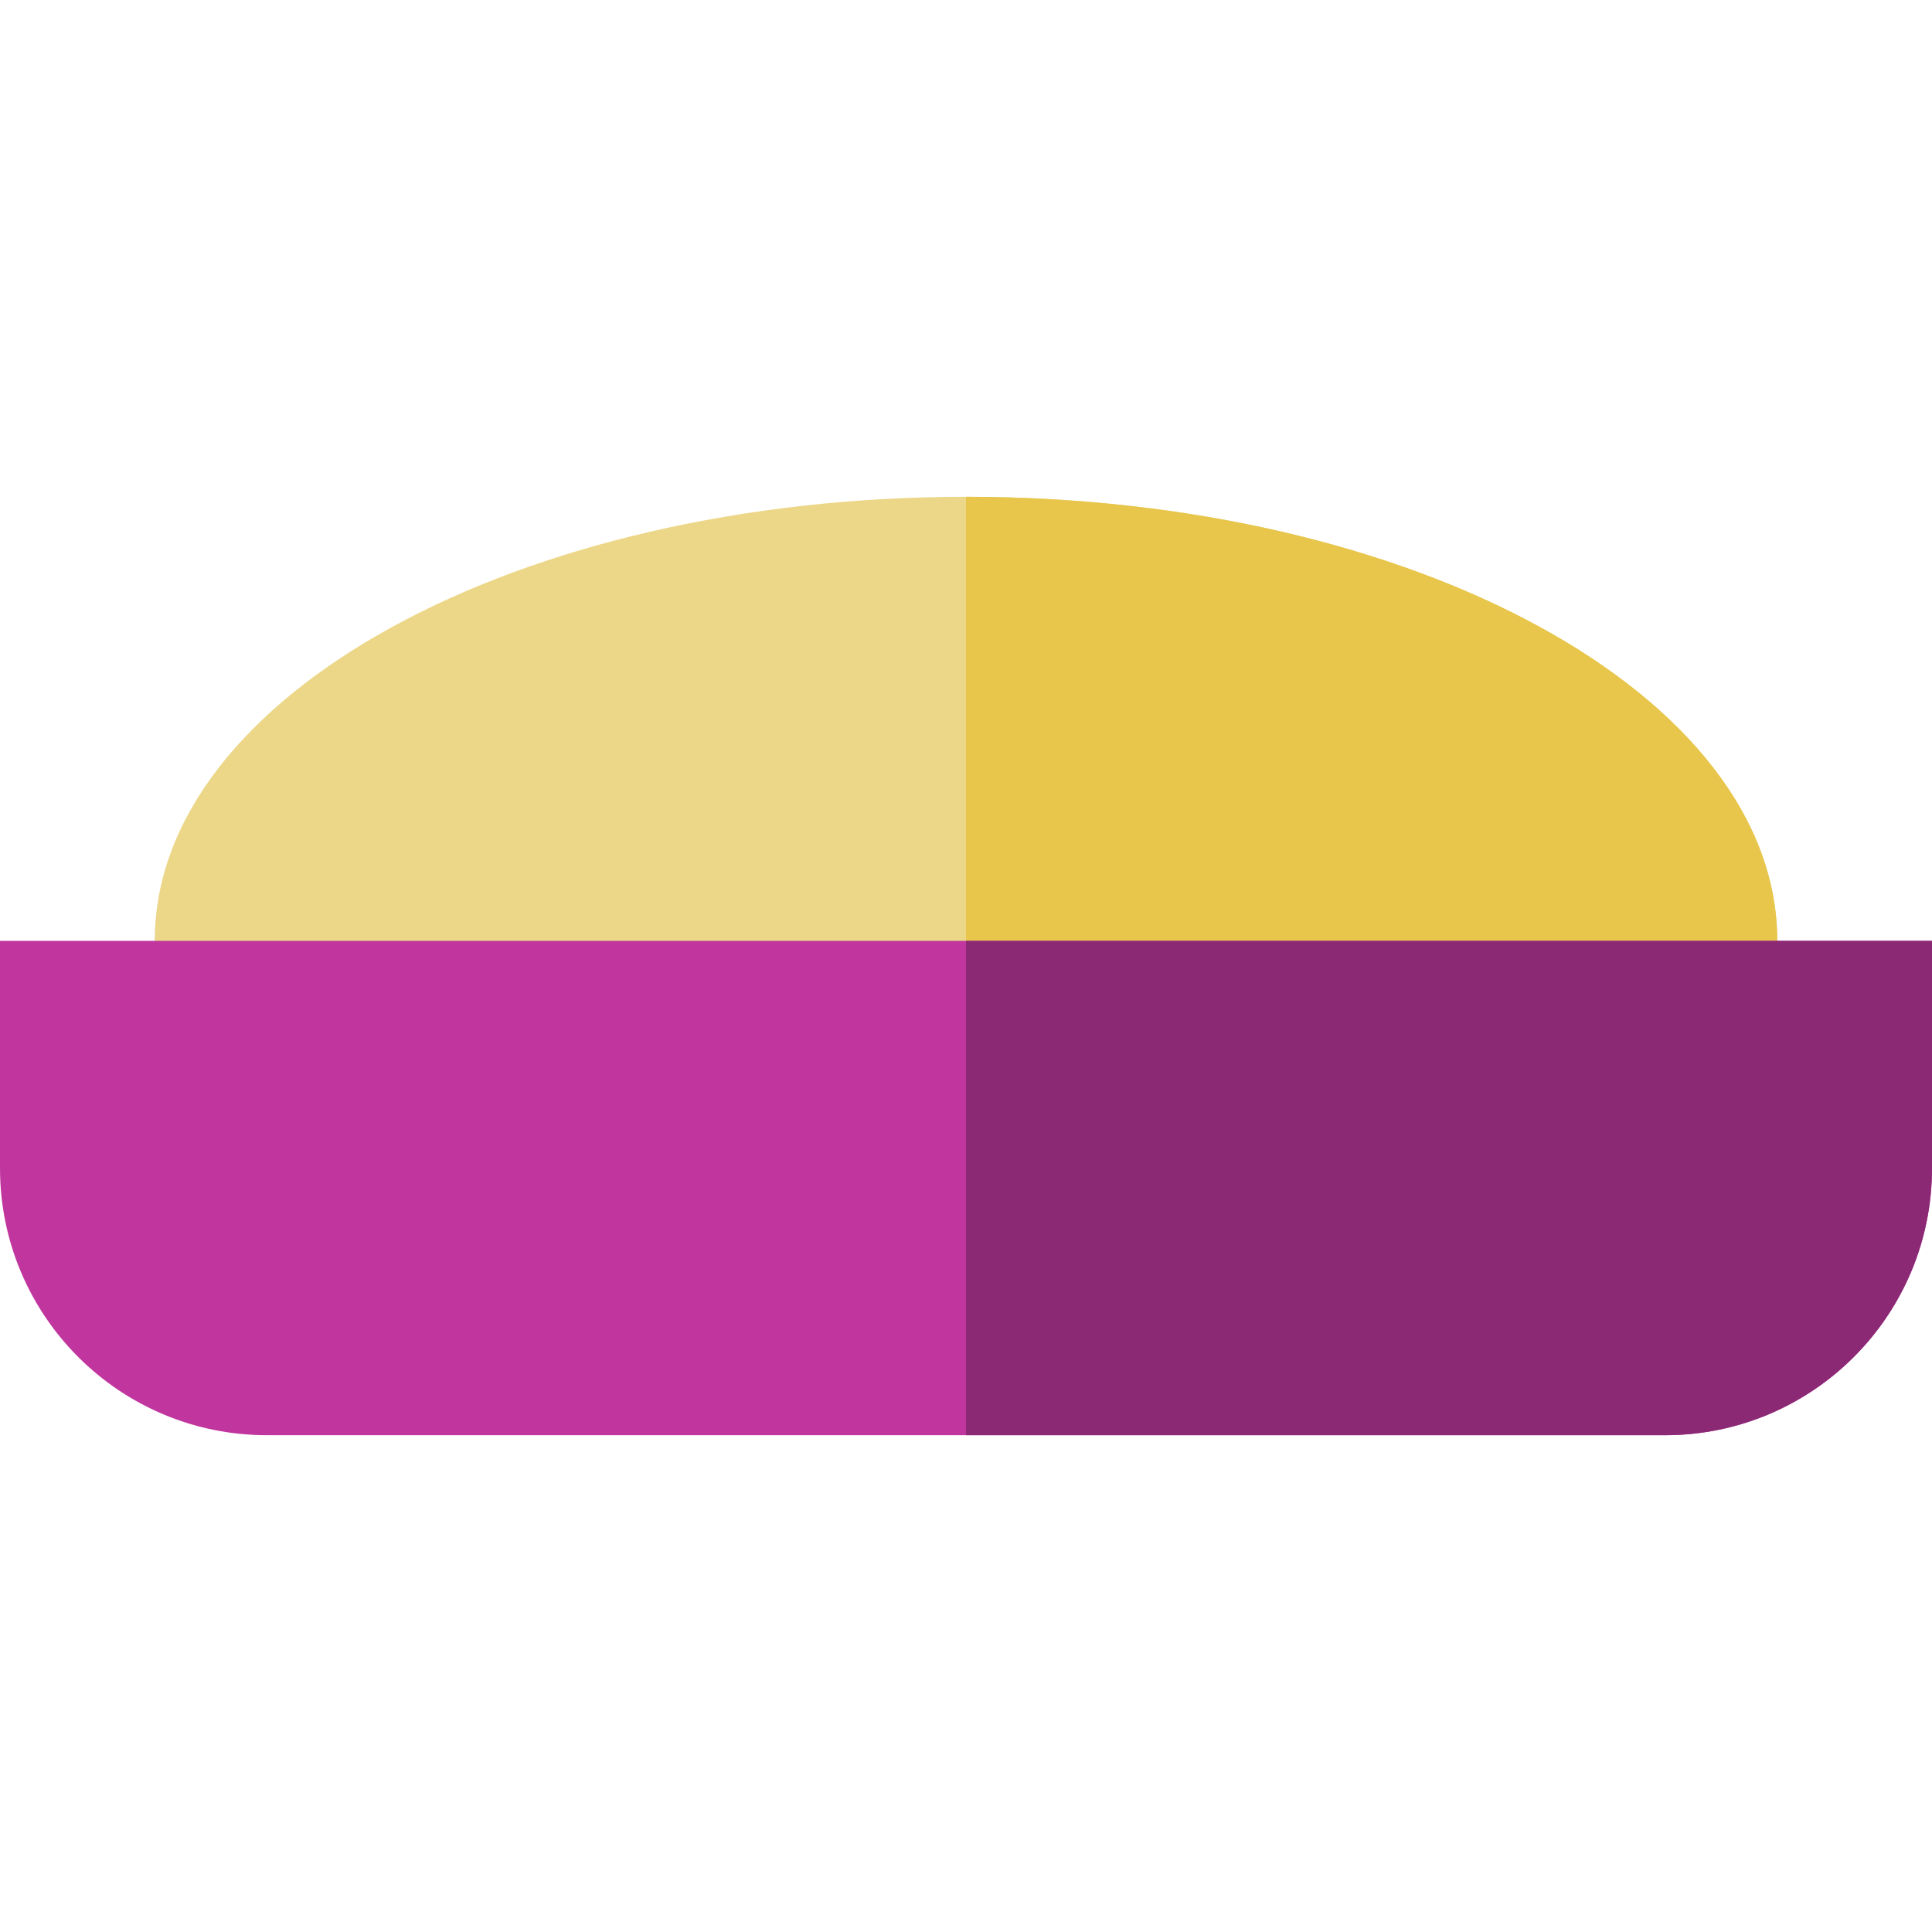
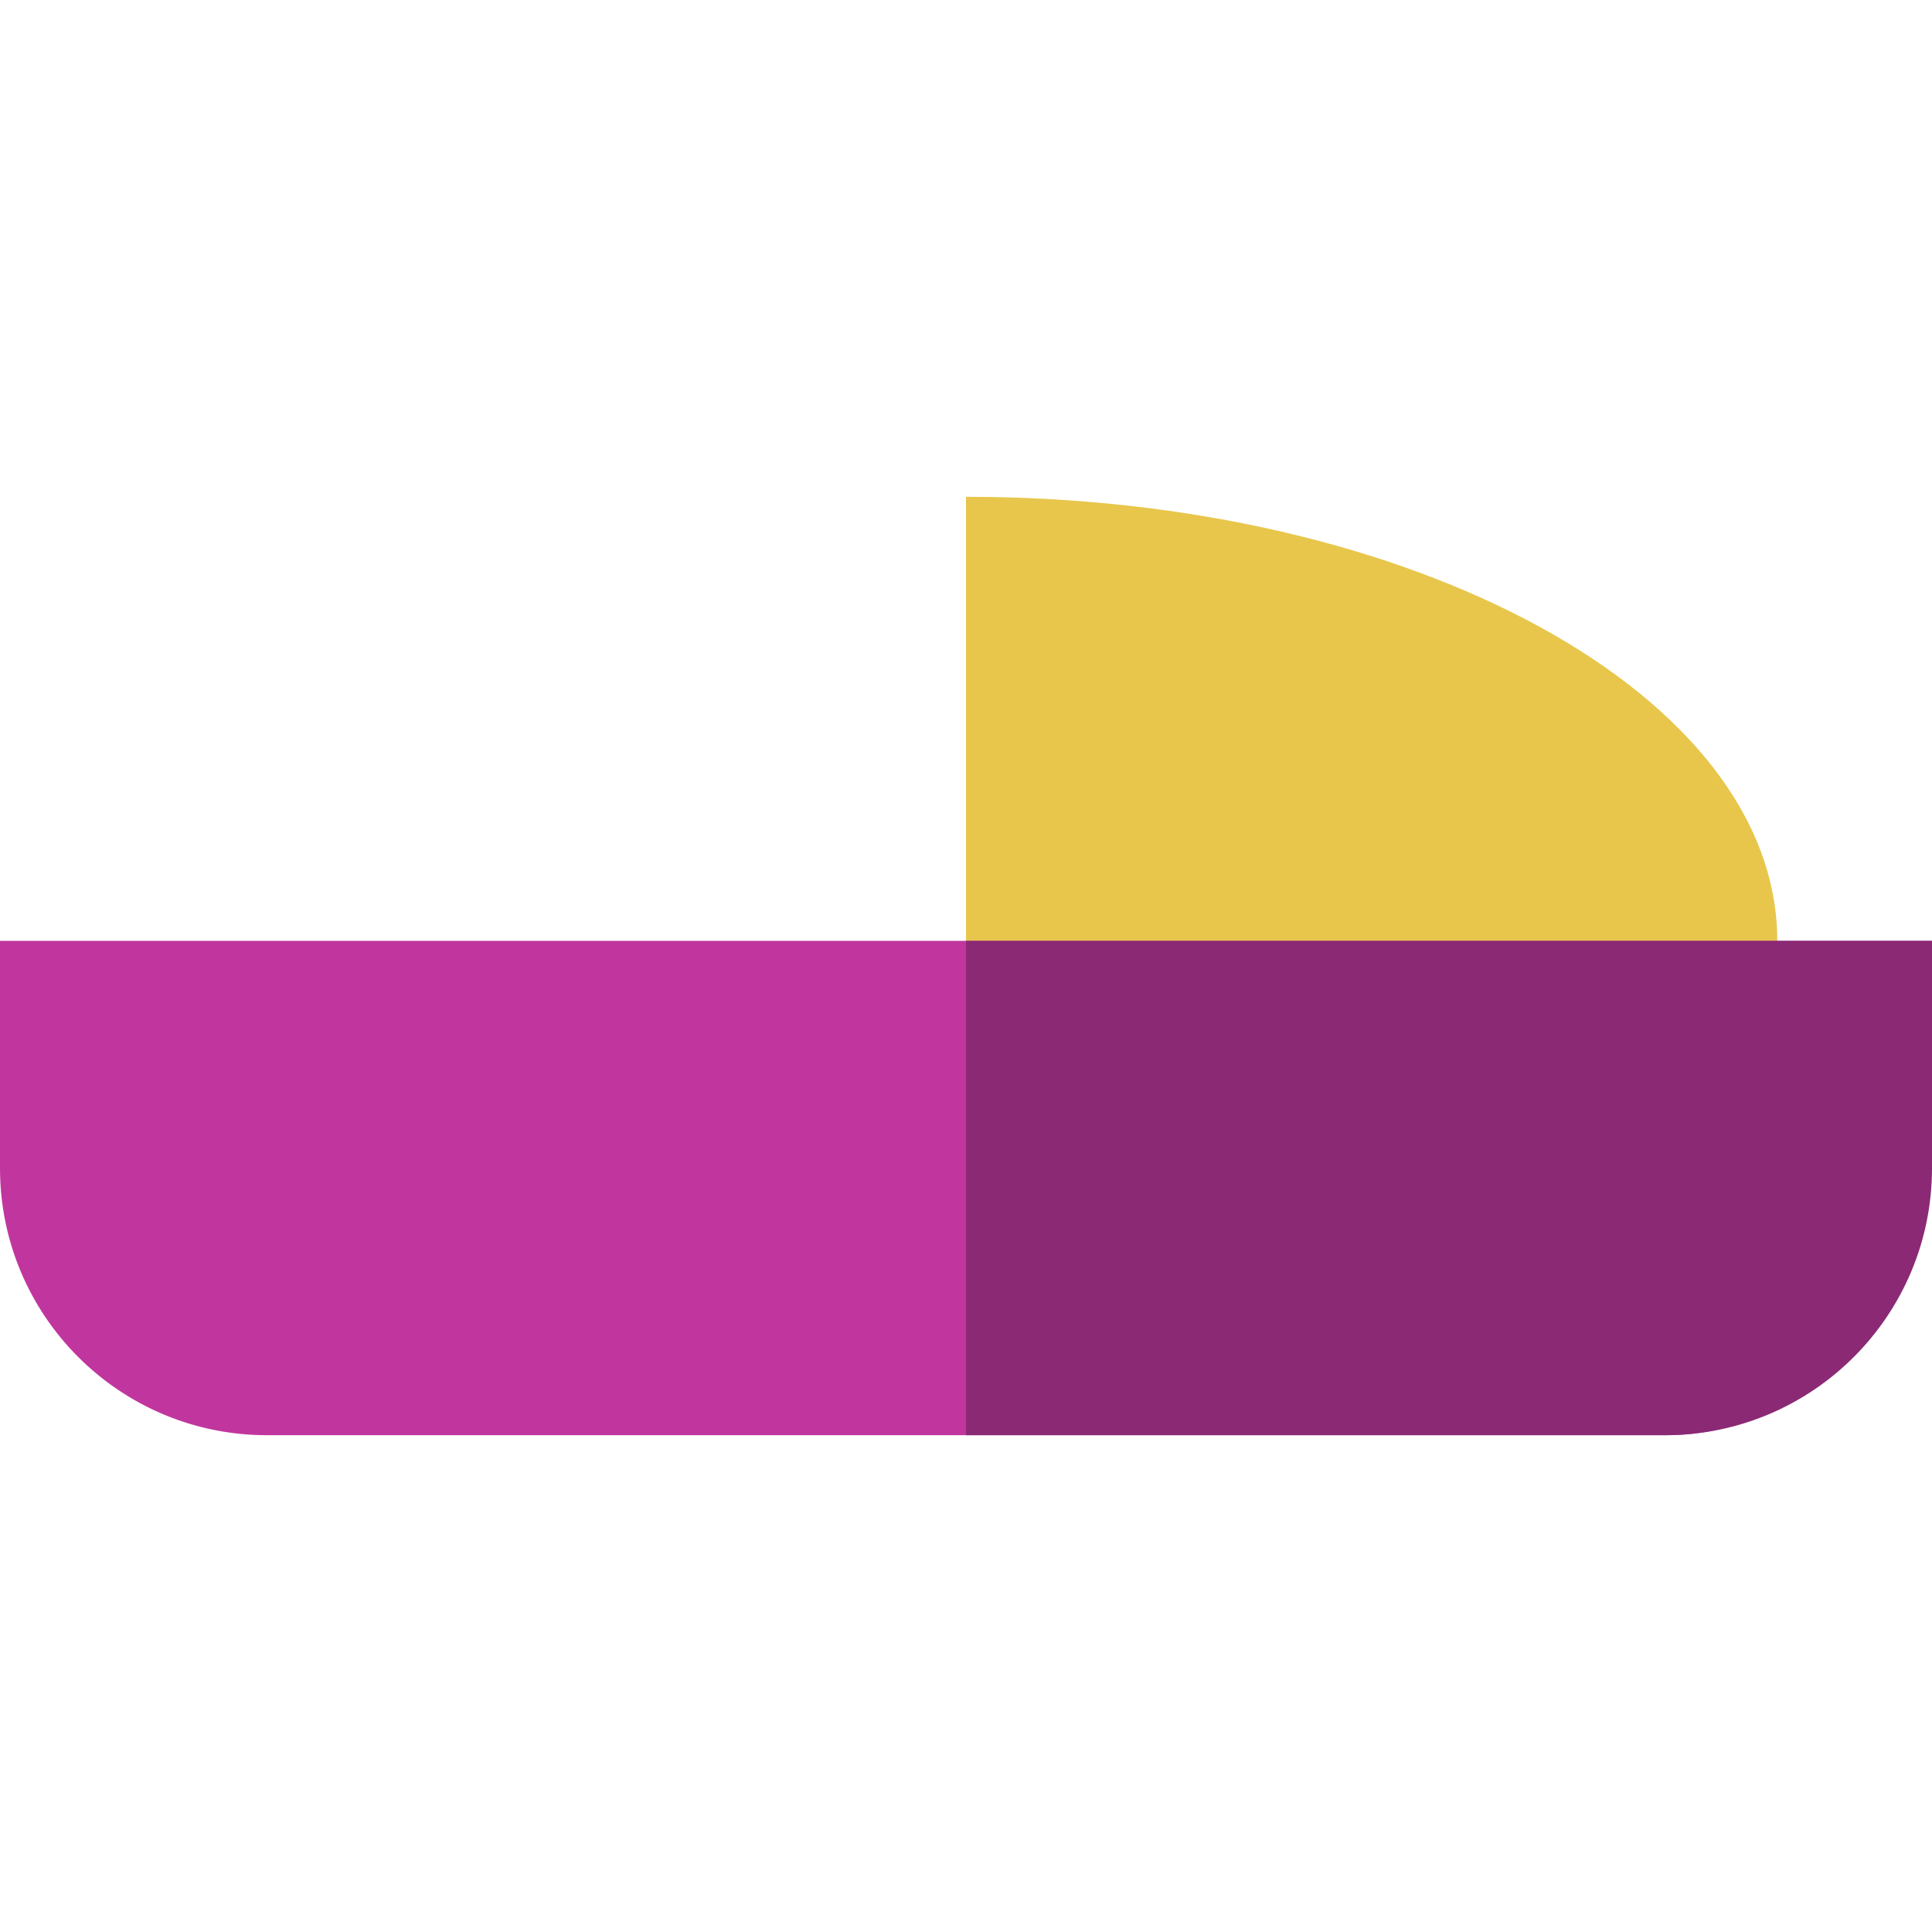
<svg xmlns="http://www.w3.org/2000/svg" height="800px" width="800px" version="1.1" id="Layer_1" viewBox="0 0 512 512" xml:space="preserve">
-   <path style="fill:#ECD788;" d="M470.993,249.317c0-64.982-96.256-117.66-214.993-117.66S41.007,184.336,41.007,249.317v31.031  h429.319L470.993,249.317z" />
  <path style="fill:#E7C64B;" d="M470.993,249.317c0-64.982-96.256-117.66-214.993-117.66v148.69h214.325L470.993,249.317z" />
-   <path style="fill:#C0369E;" d="M441.242,380.343H70.758C31.679,380.343,0,348.663,0,309.584V249.34h512v60.245  C512,348.663,480.321,380.343,441.242,380.343z" />
+   <path style="fill:#C0369E;" d="M441.242,380.343H70.758C31.679,380.343,0,348.663,0,309.584V249.34h512C512,348.663,480.321,380.343,441.242,380.343z" />
  <path style="fill:#8B2975;" d="M441.242,380.343H256V249.341h256v60.245C512,348.663,480.321,380.343,441.242,380.343z" />
</svg>